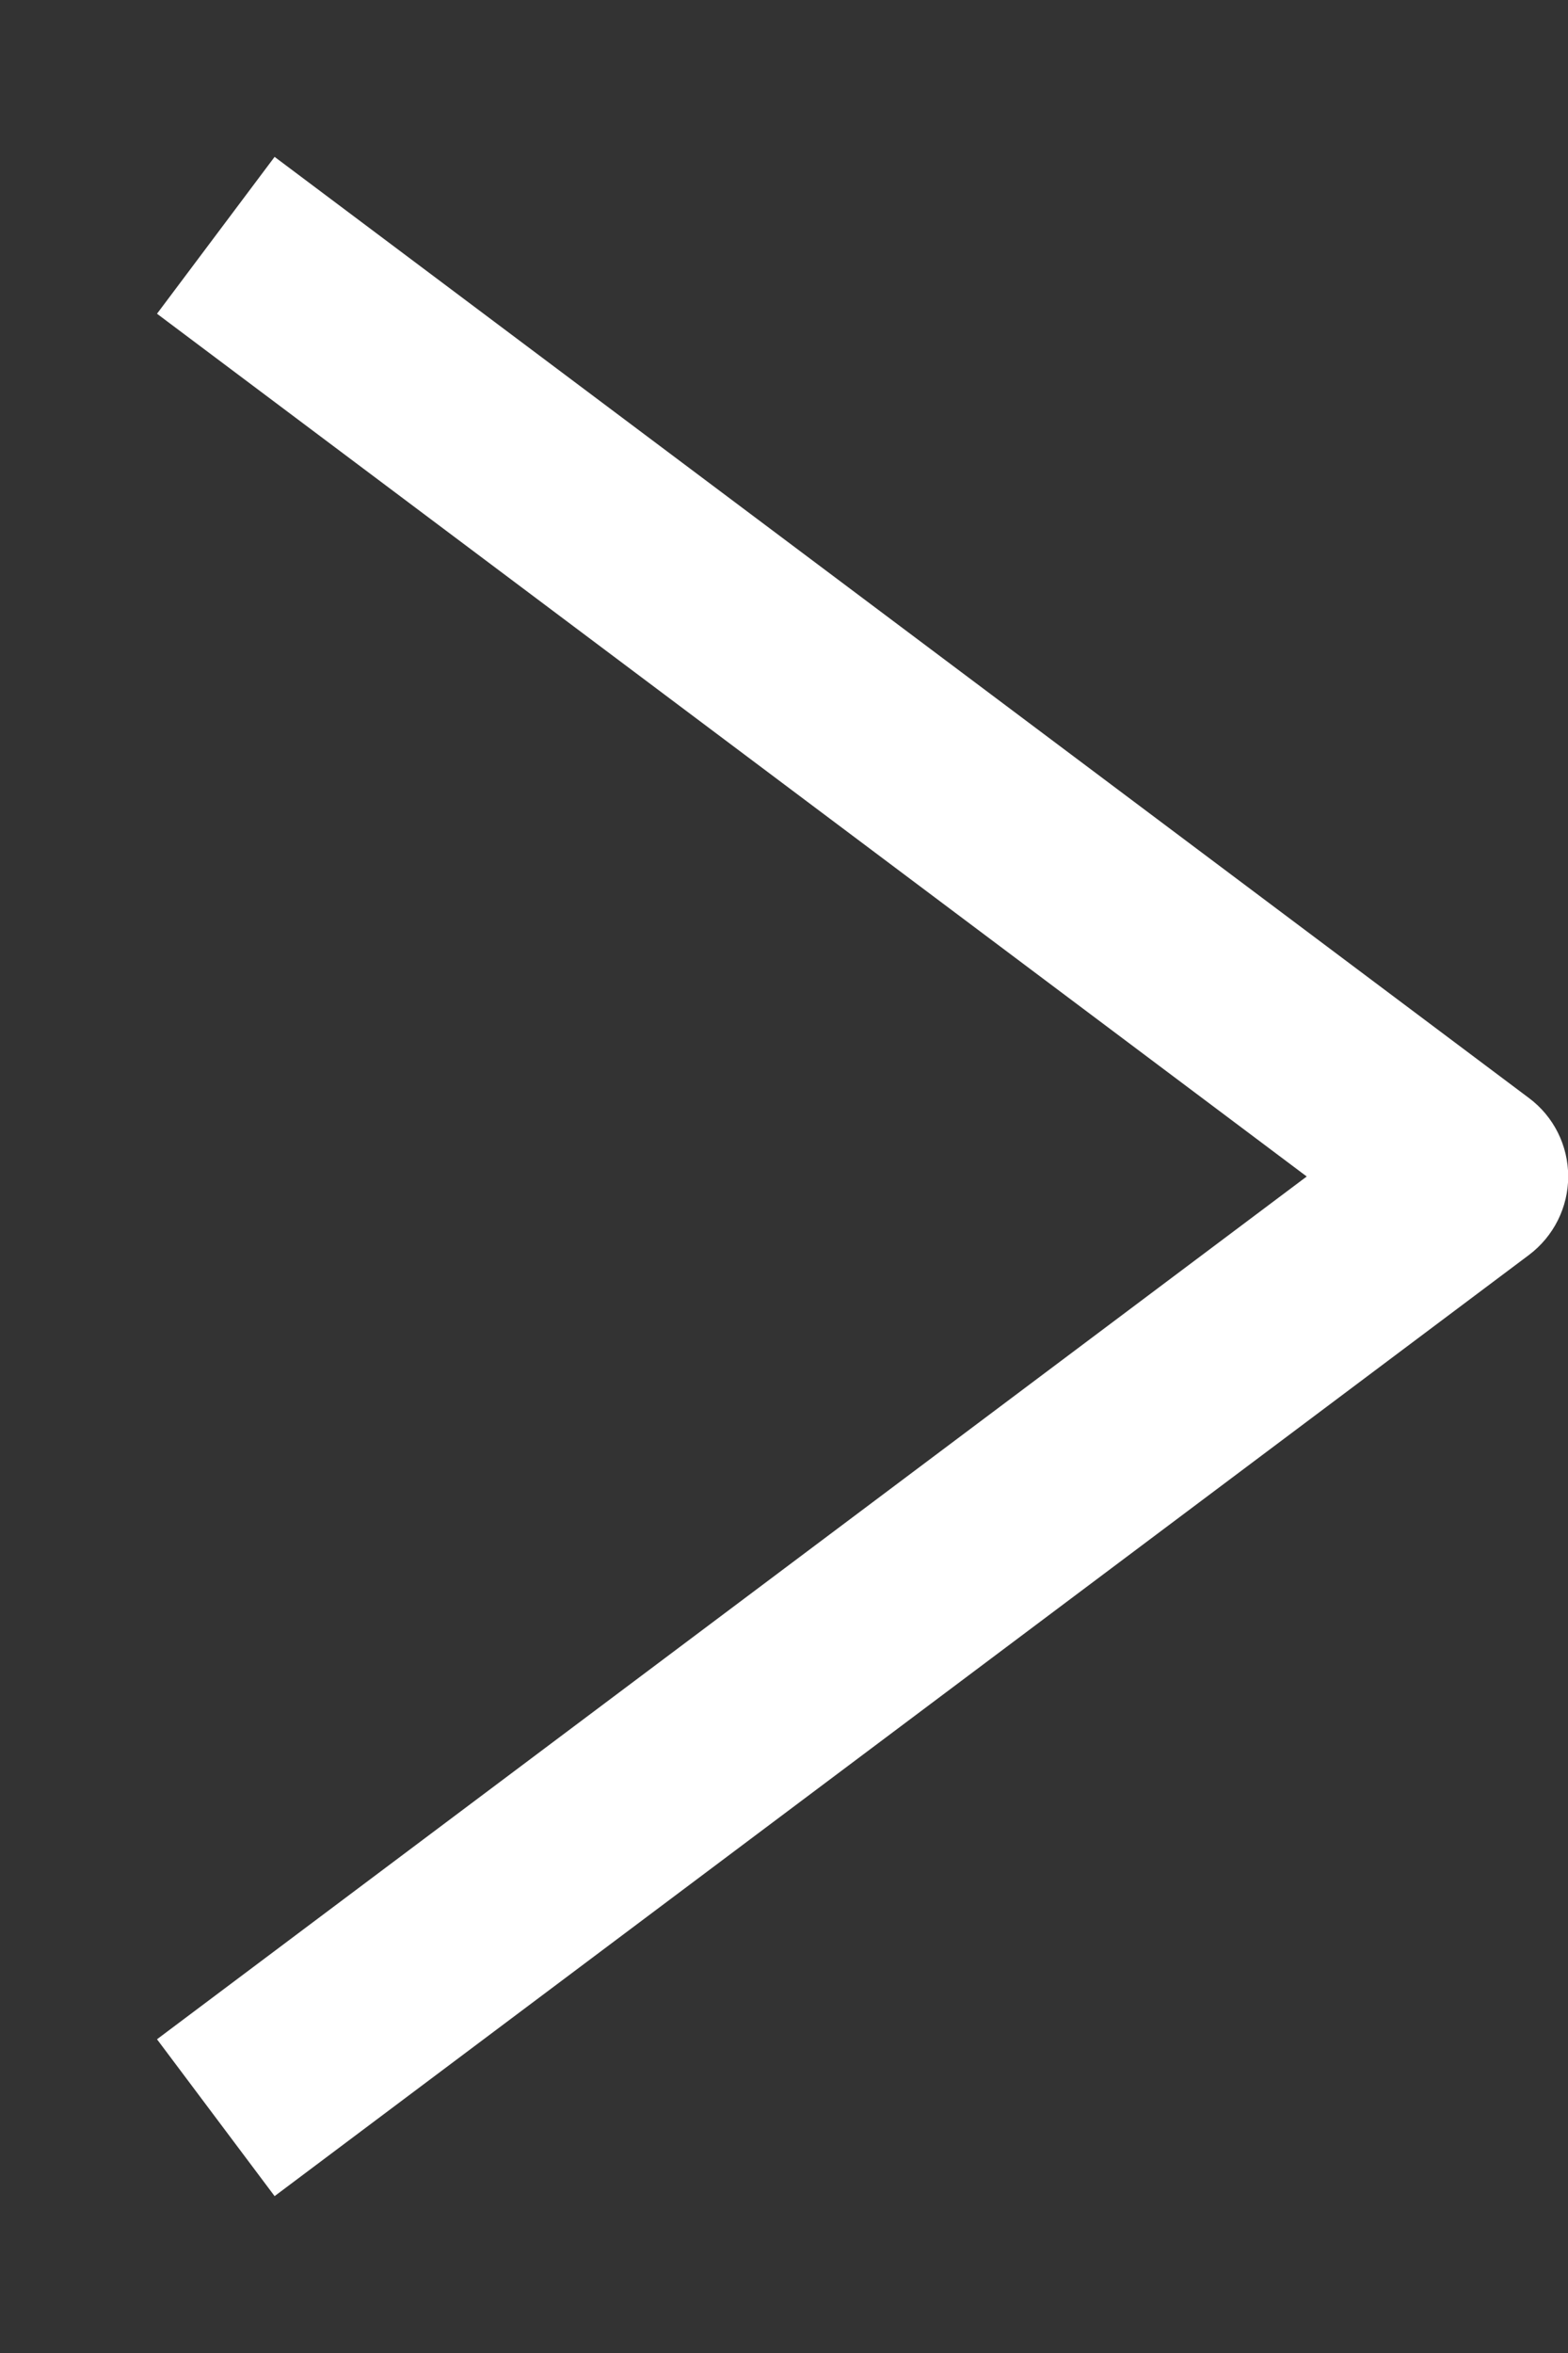
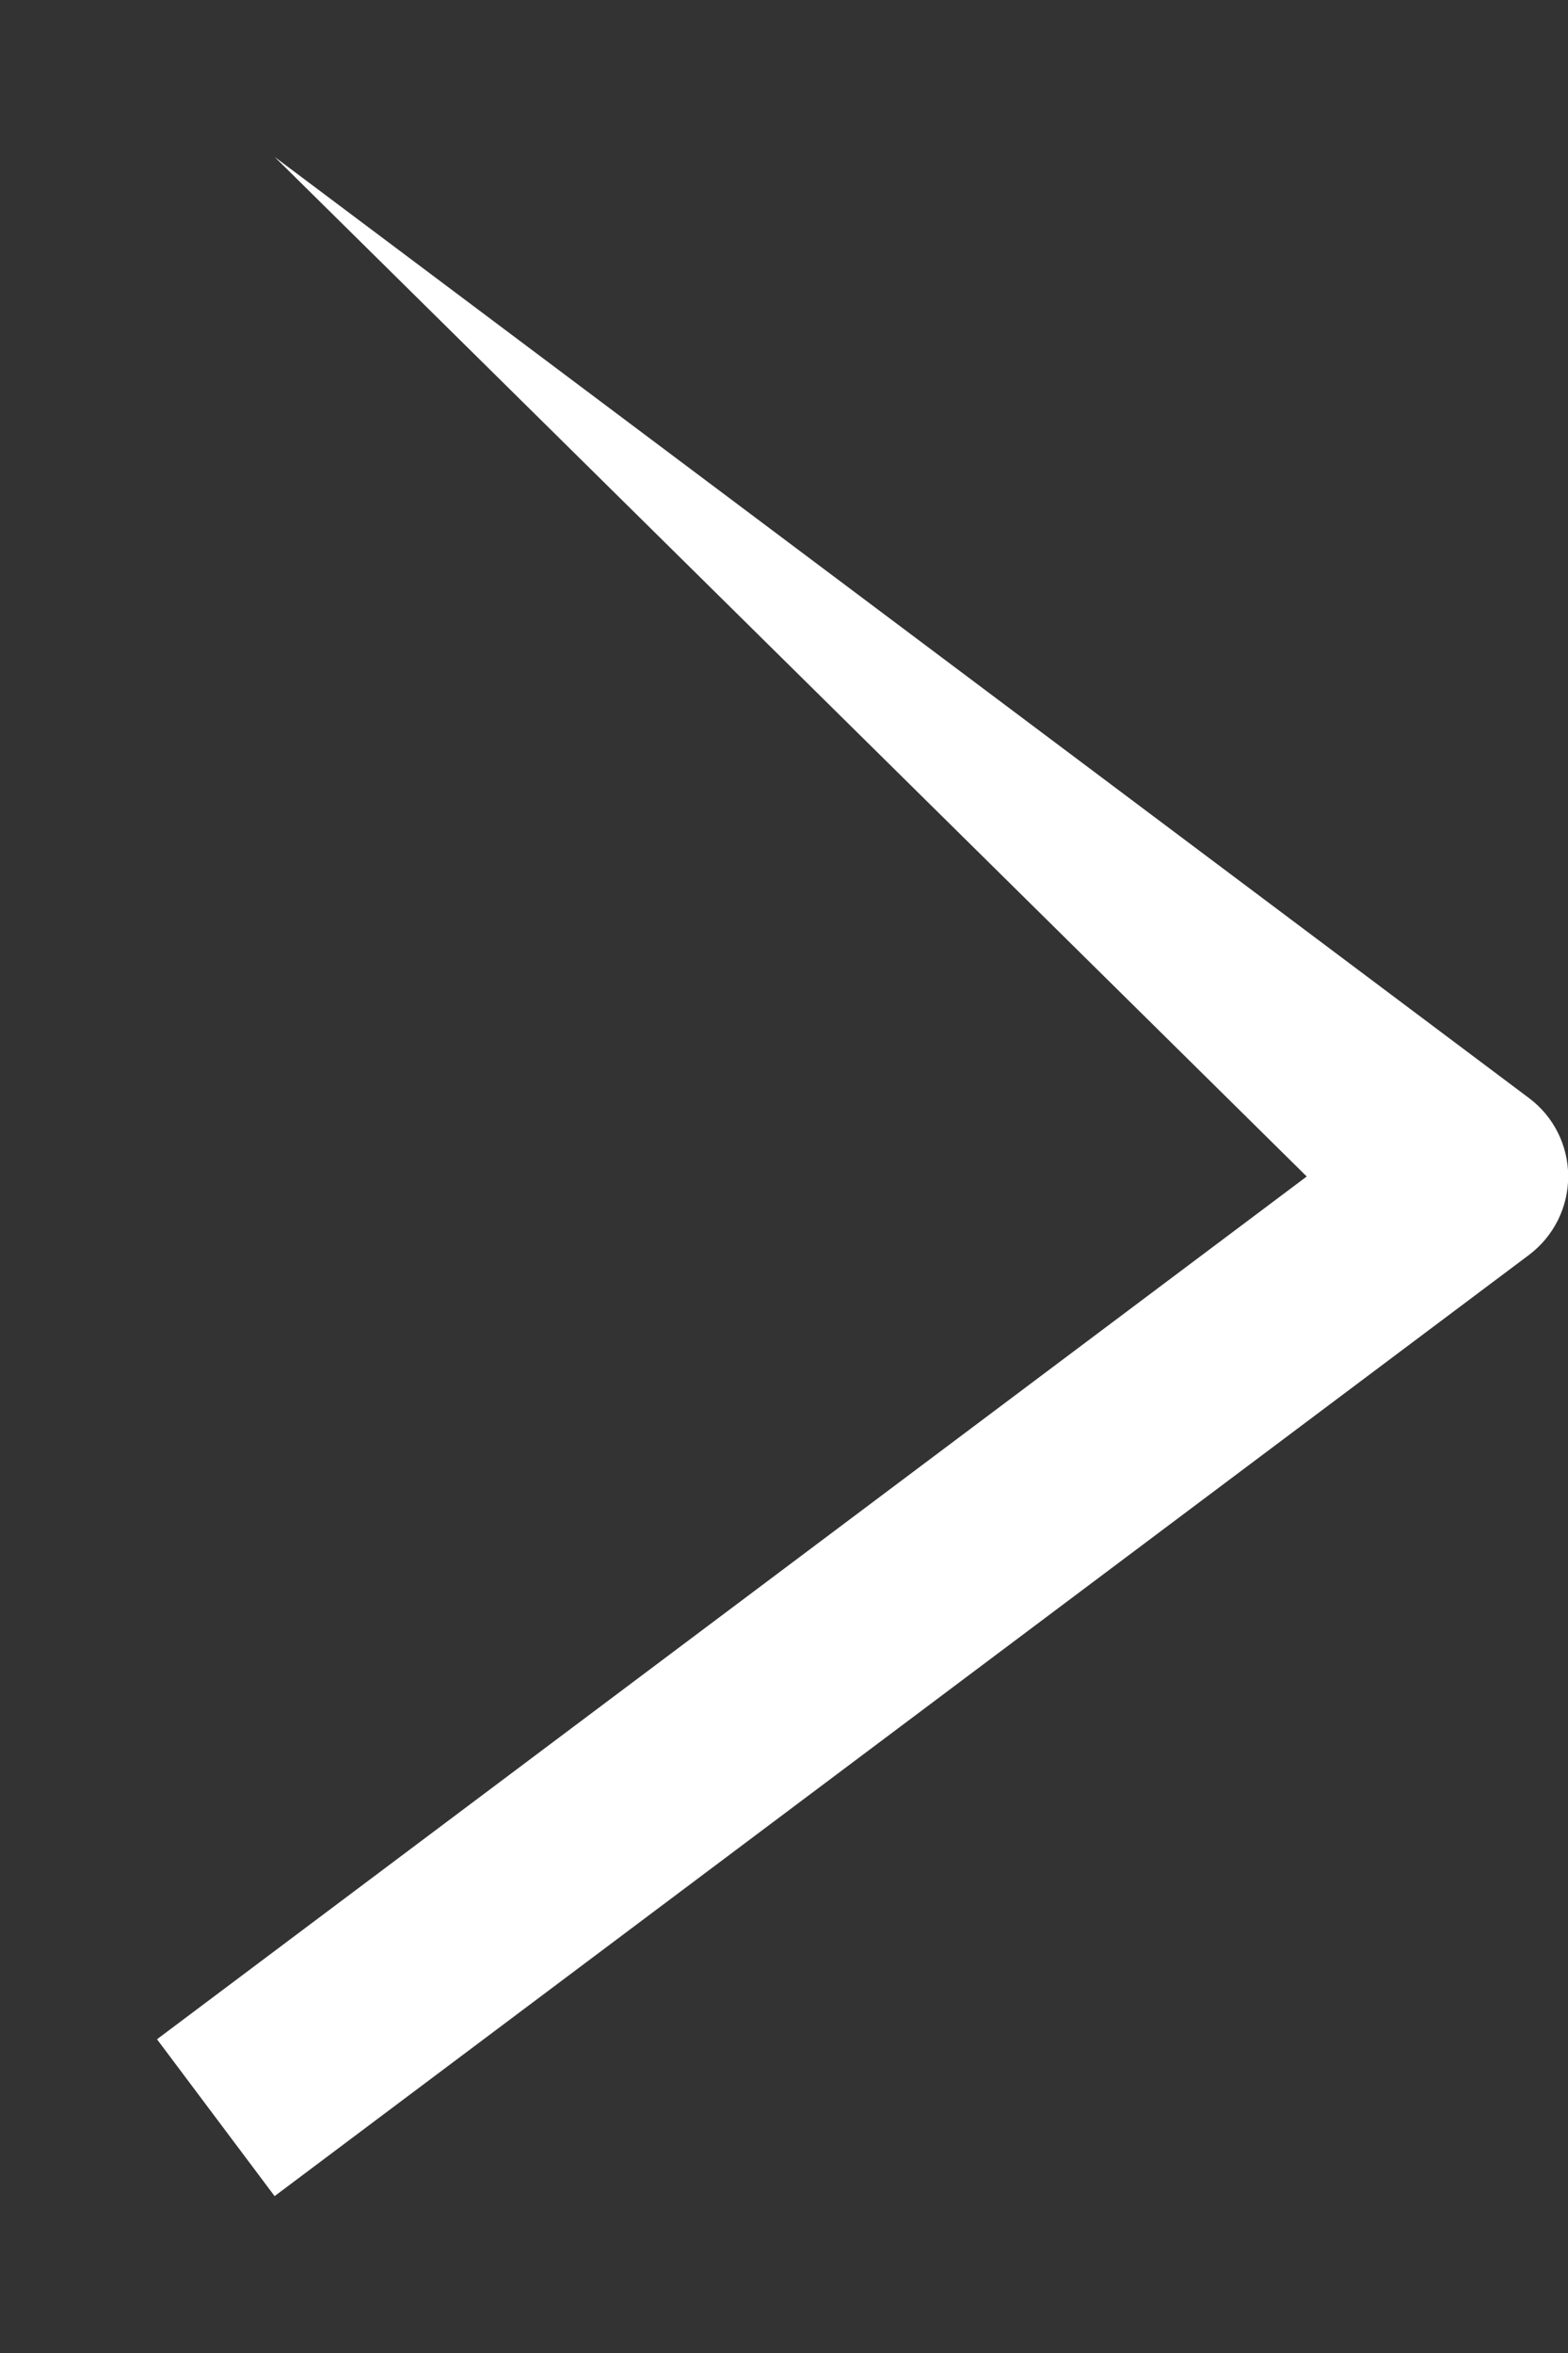
<svg xmlns="http://www.w3.org/2000/svg" width="8" height="12" viewBox="0 0 8 12" fill="none">
  <rect x="0" y="0" width="8" height="12" fill="#333333" stroke="none" />
-   <path fill-rule="evenodd" clip-rule="evenodd" d="M1.401 0.8L7.801 5.6C7.927 5.694 8.001 5.842 8.001 6C8.001 6.157 7.927 6.305 7.801 6.4L1.401 11.2L0.801 10.4L6.667 6L0.801 1.6L1.401 0.8Z" fill="white" />
+   <path fill-rule="evenodd" clip-rule="evenodd" d="M1.401 0.8L7.801 5.6C7.927 5.694 8.001 5.842 8.001 6C8.001 6.157 7.927 6.305 7.801 6.4L1.401 11.2L0.801 10.4L6.667 6L1.401 0.8Z" fill="white" />
</svg>